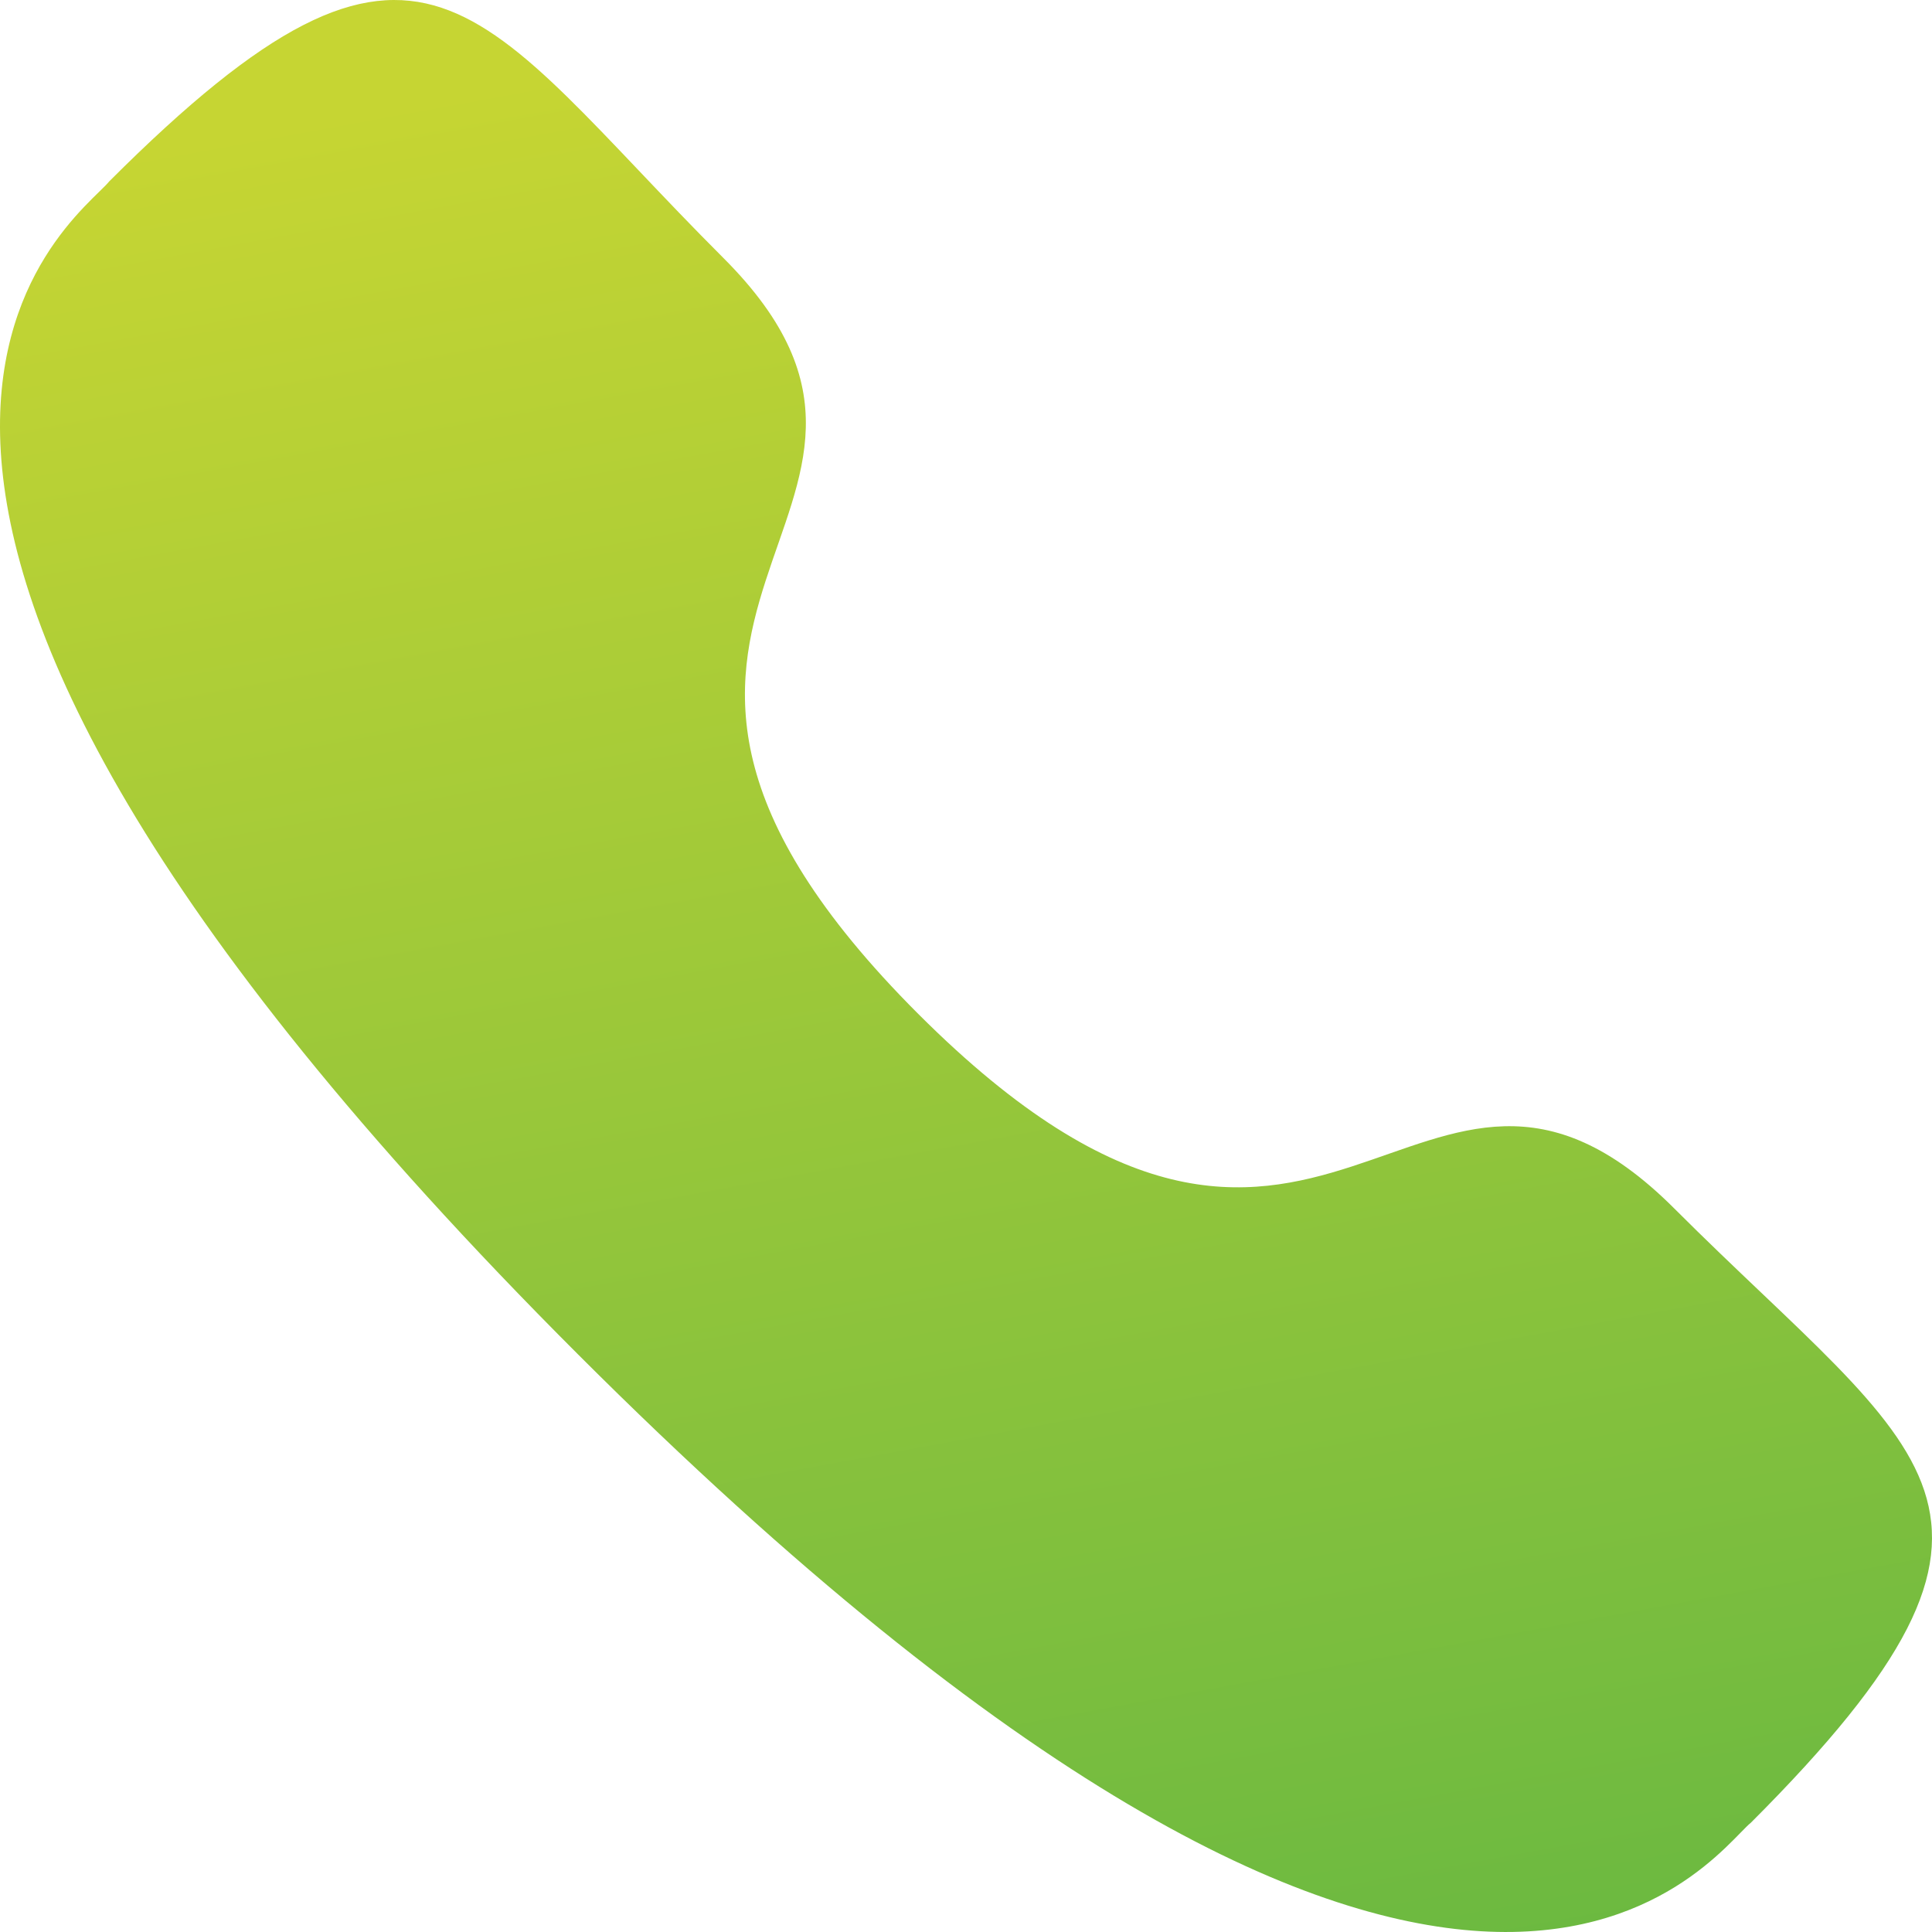
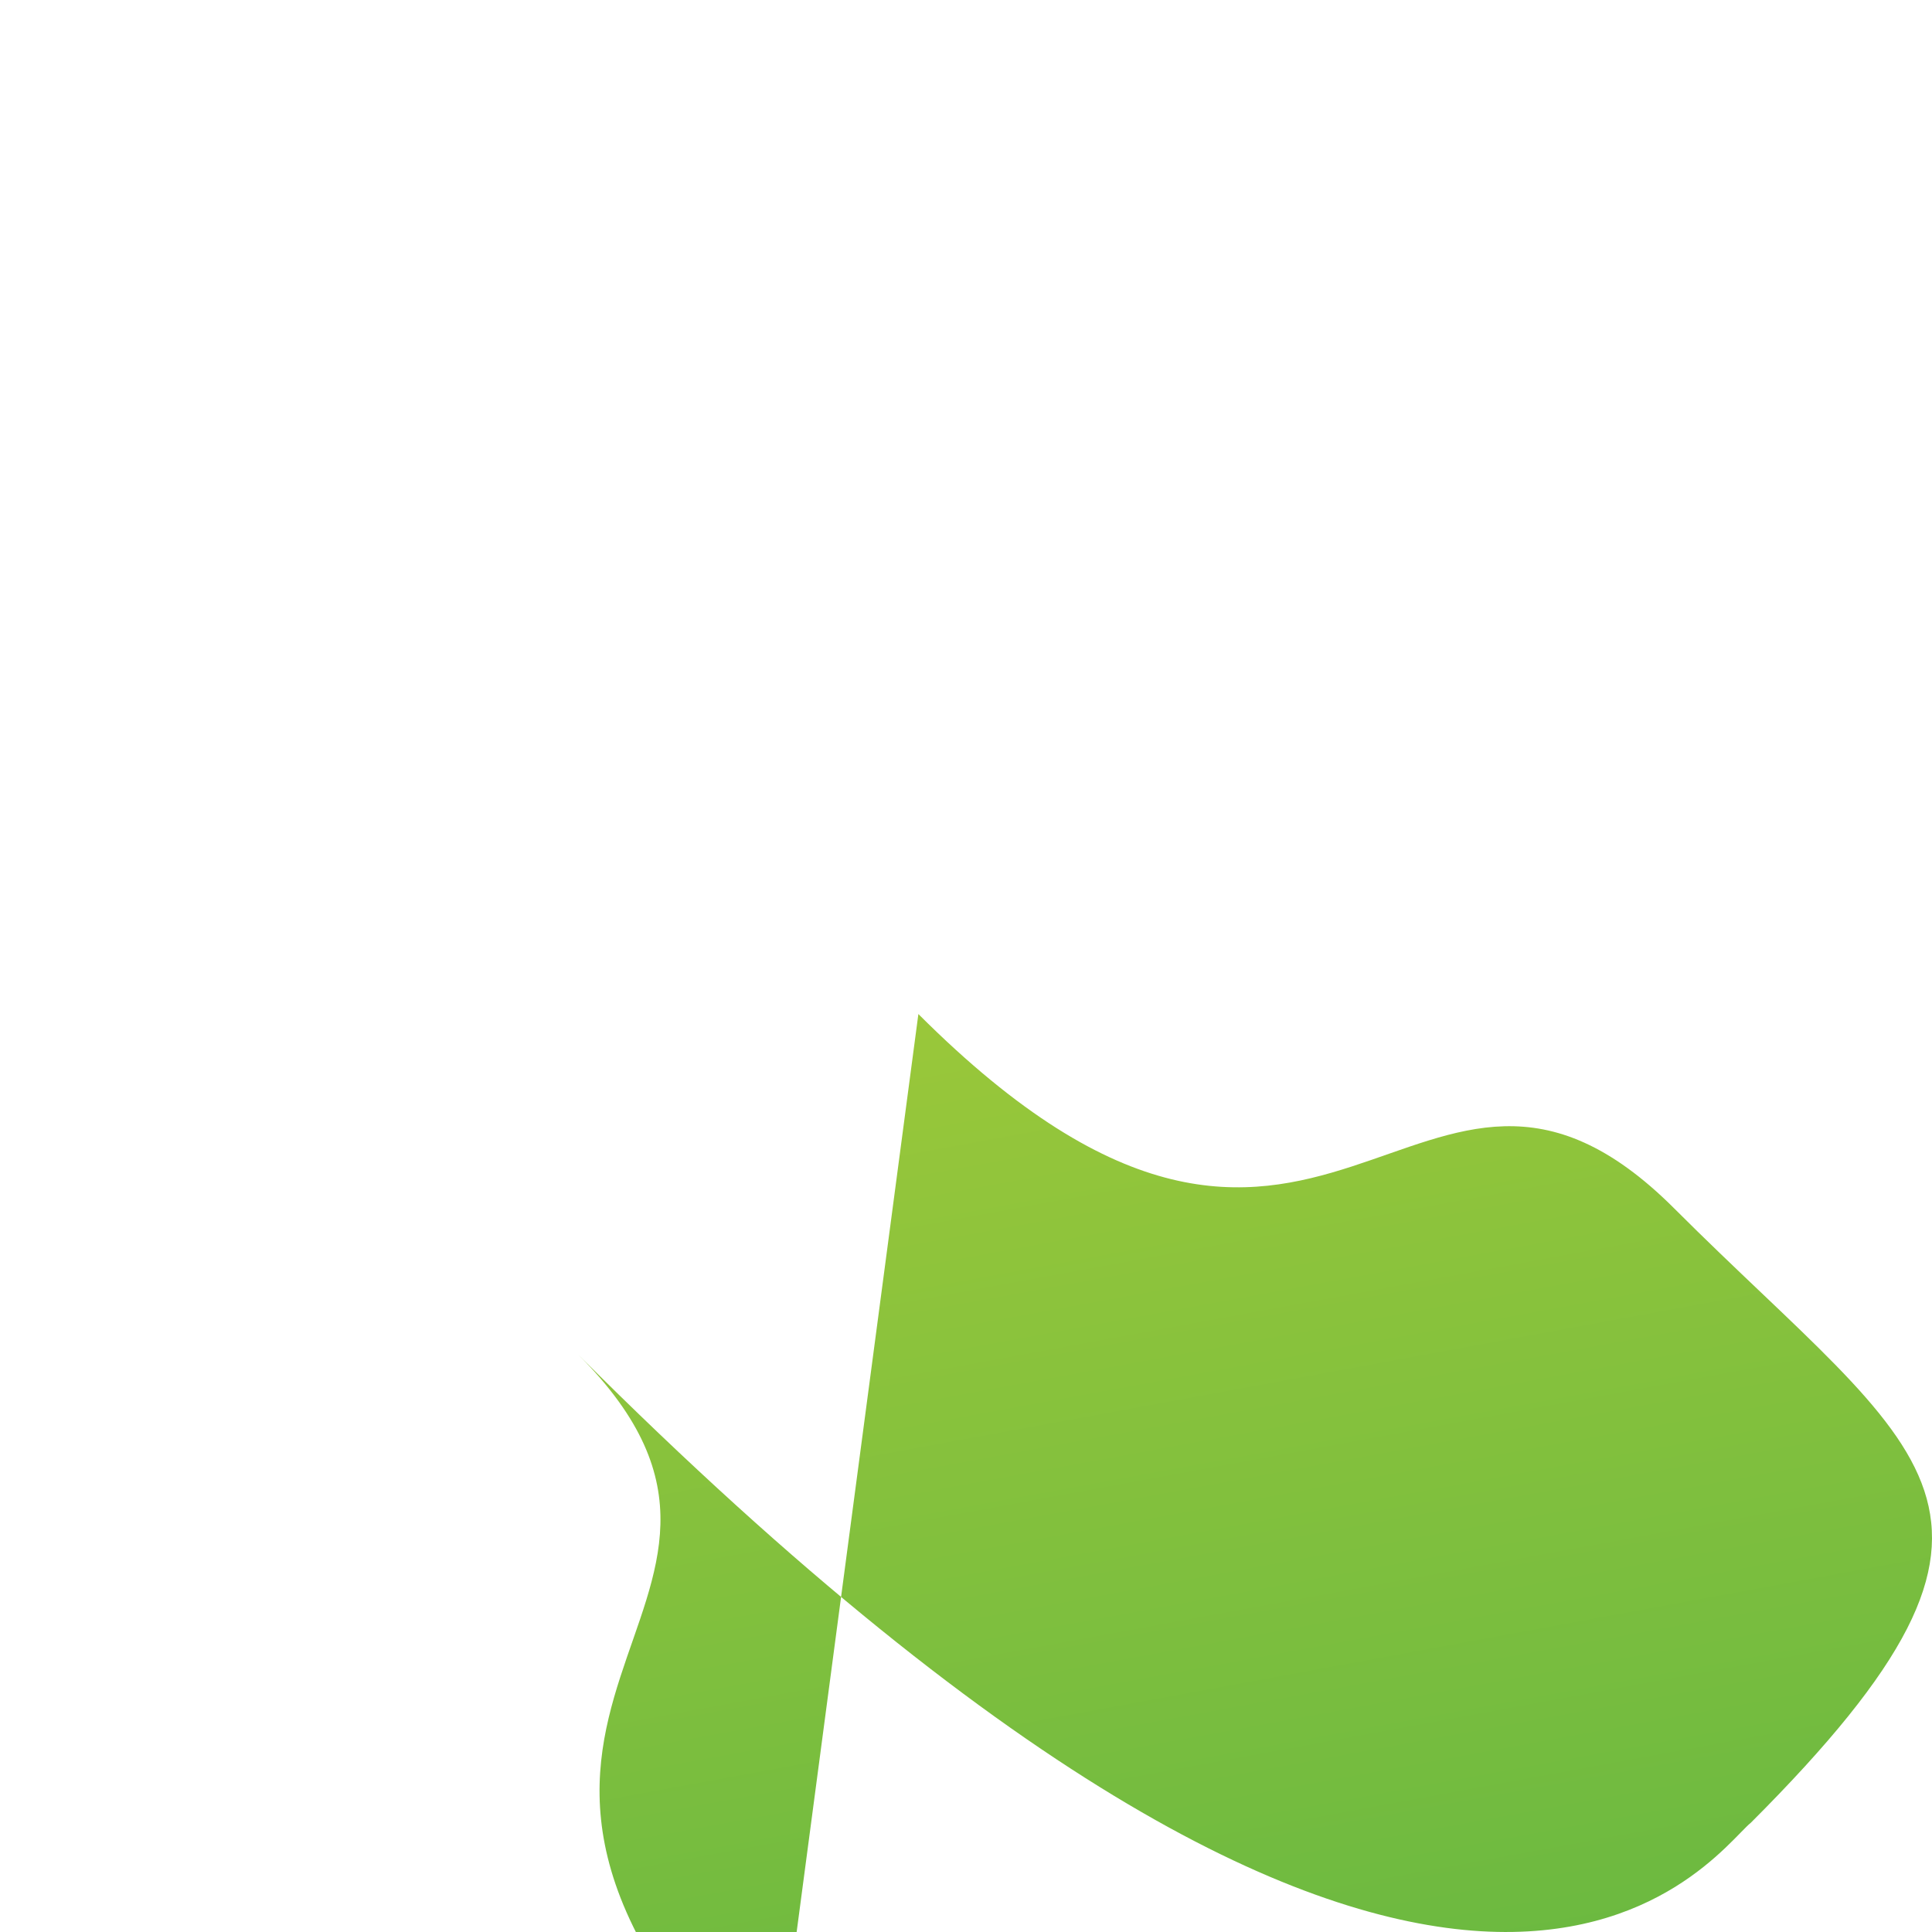
<svg xmlns="http://www.w3.org/2000/svg" width="207" height="207" fill="none">
-   <path fill="url(#a)" fill-rule="evenodd" d="M98.398 108.647c43.46 43.447 53.32-6.817 80.991 20.835 26.677 26.67 42.01 32.013 8.21 65.803-4.234 3.403-31.133 44.337-125.667-50.171C-32.613 50.595 8.297 23.668 11.701 19.436 45.582-14.448 50.833.974 77.51 27.643c27.671 27.664-22.573 37.556 20.887 81.004z" clip-rule="evenodd" />
+   <path fill="url(#a)" fill-rule="evenodd" d="M98.398 108.647c43.46 43.447 53.32-6.817 80.991 20.835 26.677 26.67 42.01 32.013 8.21 65.803-4.234 3.403-31.133 44.337-125.667-50.171c27.671 27.664-22.573 37.556 20.887 81.004z" clip-rule="evenodd" />
  <defs>
    <linearGradient id="a" x1="103.5" x2="163.854" y1="0" y2="328.856" gradientUnits="userSpaceOnUse">
      <stop stop-color="#C6D533" />
      <stop offset="1" stop-color="#3AAA48" />
    </linearGradient>
  </defs>
</svg>